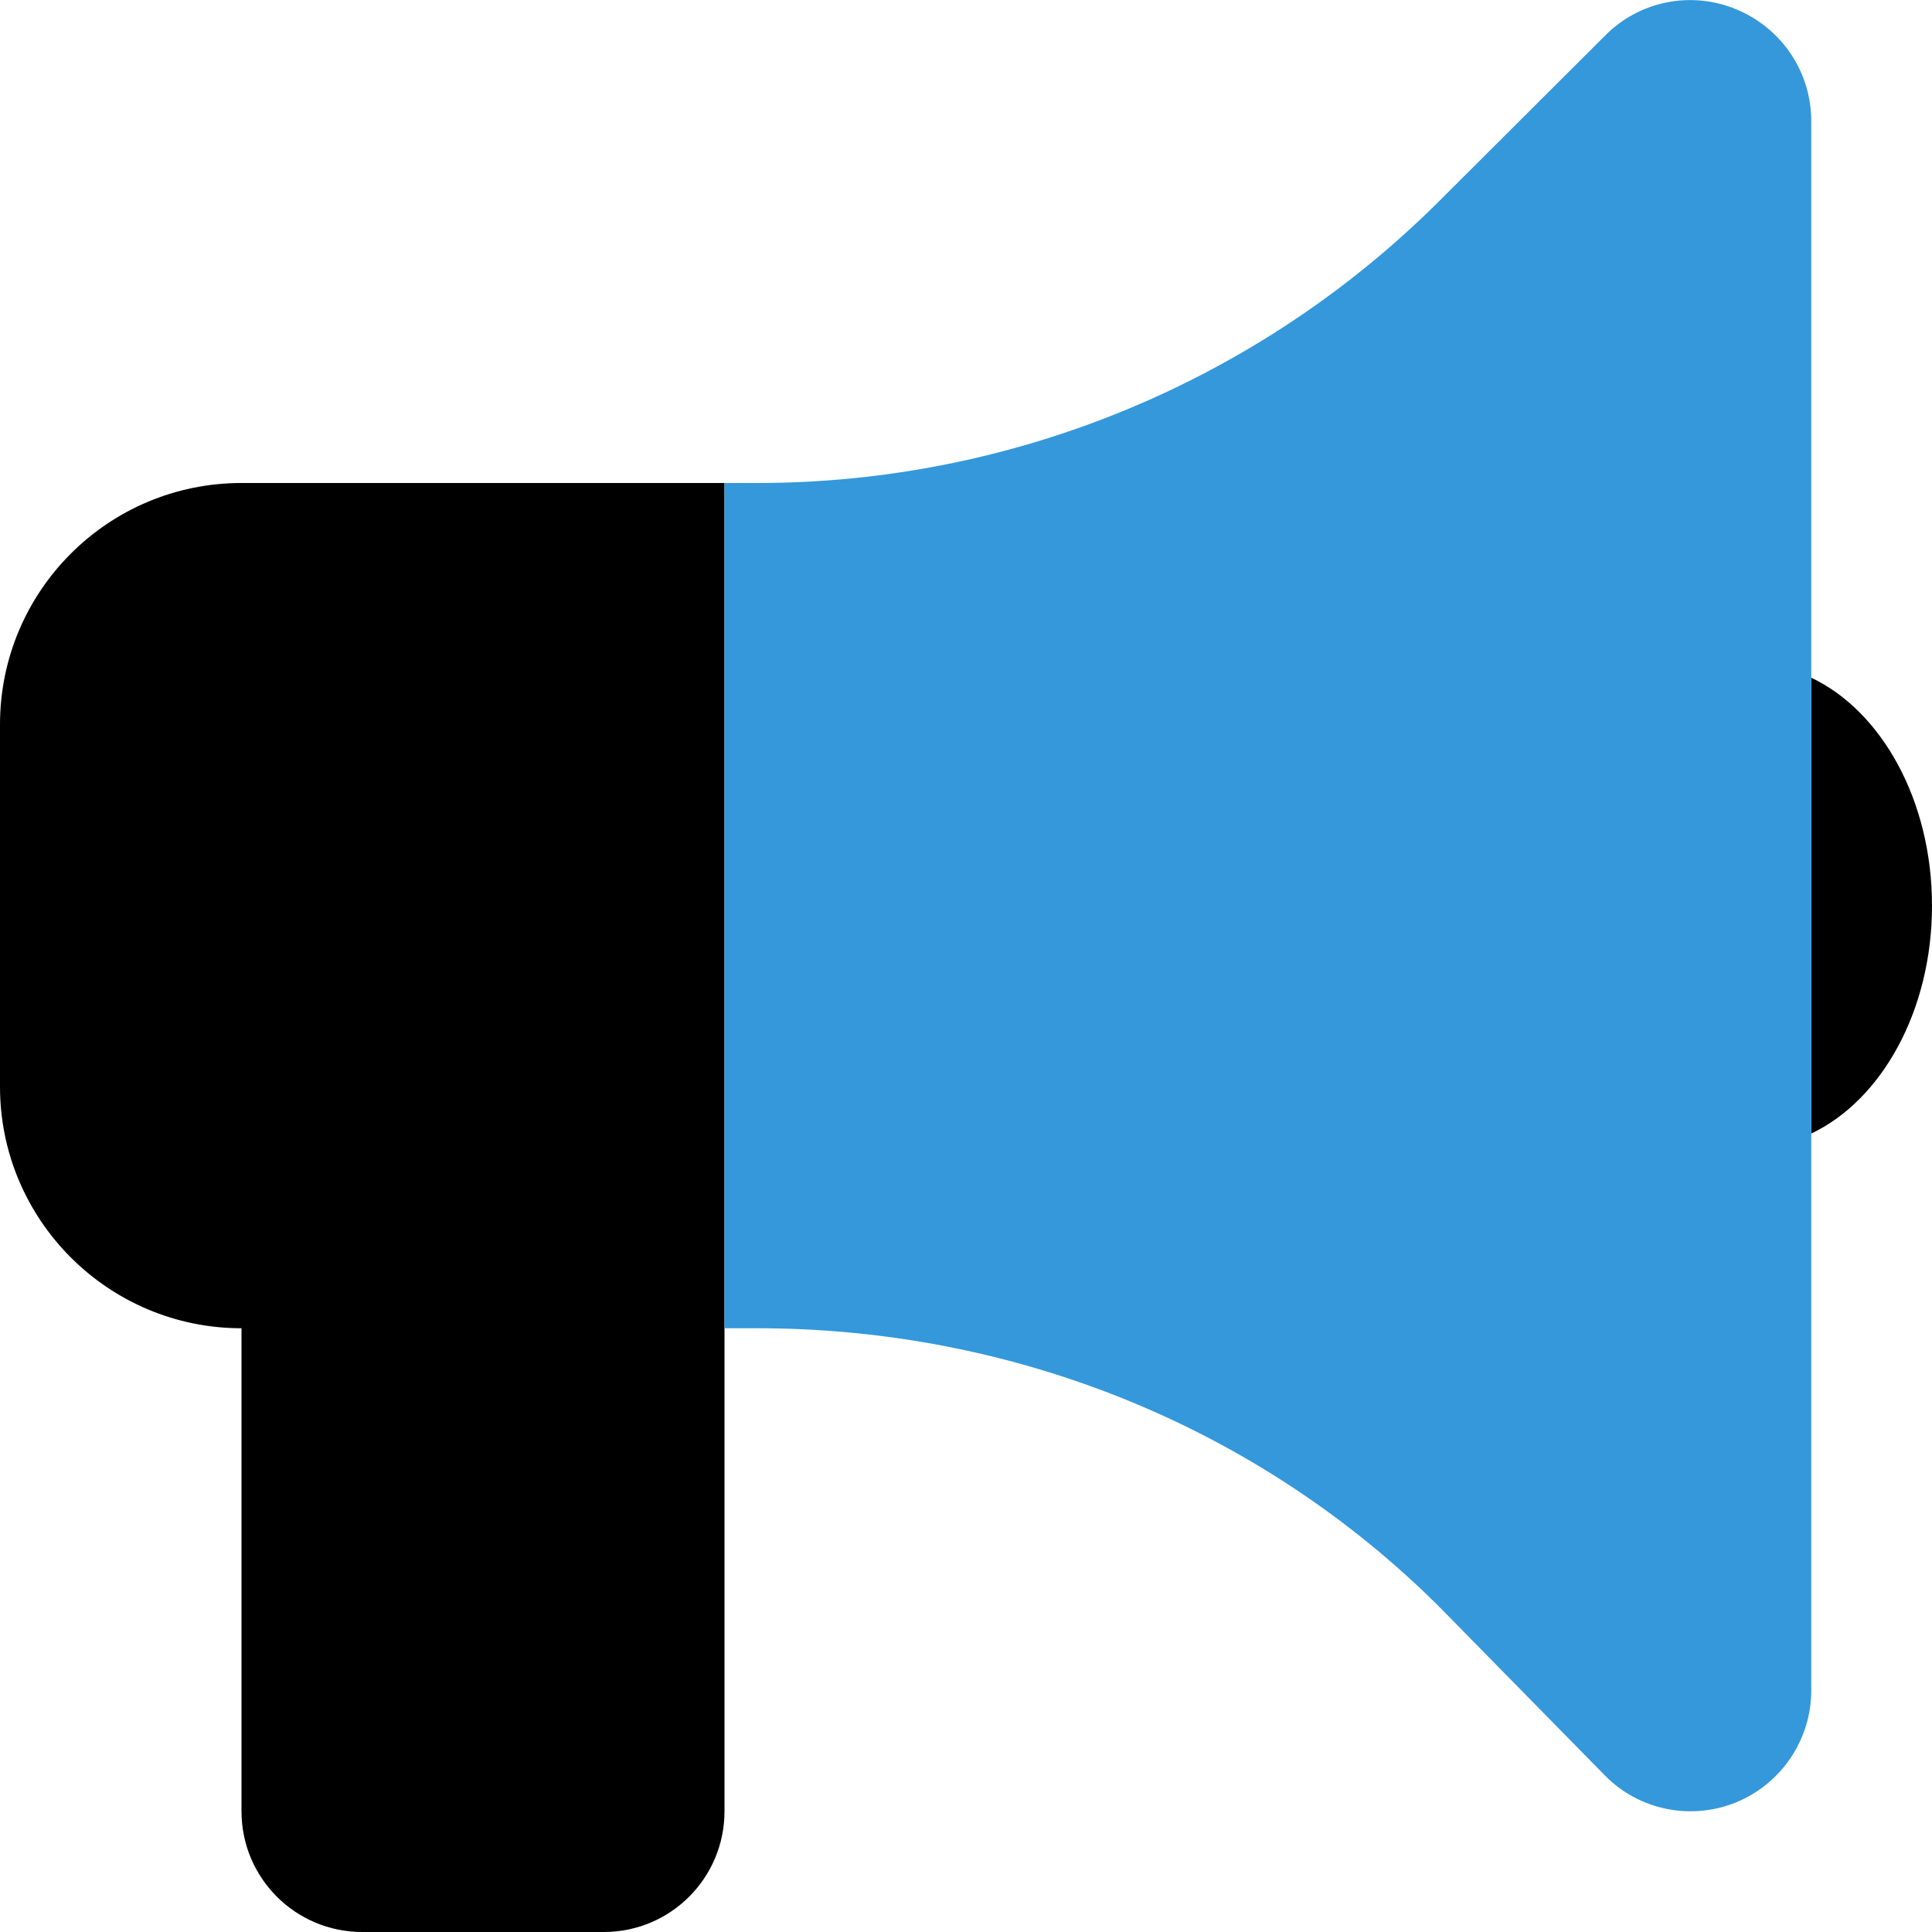
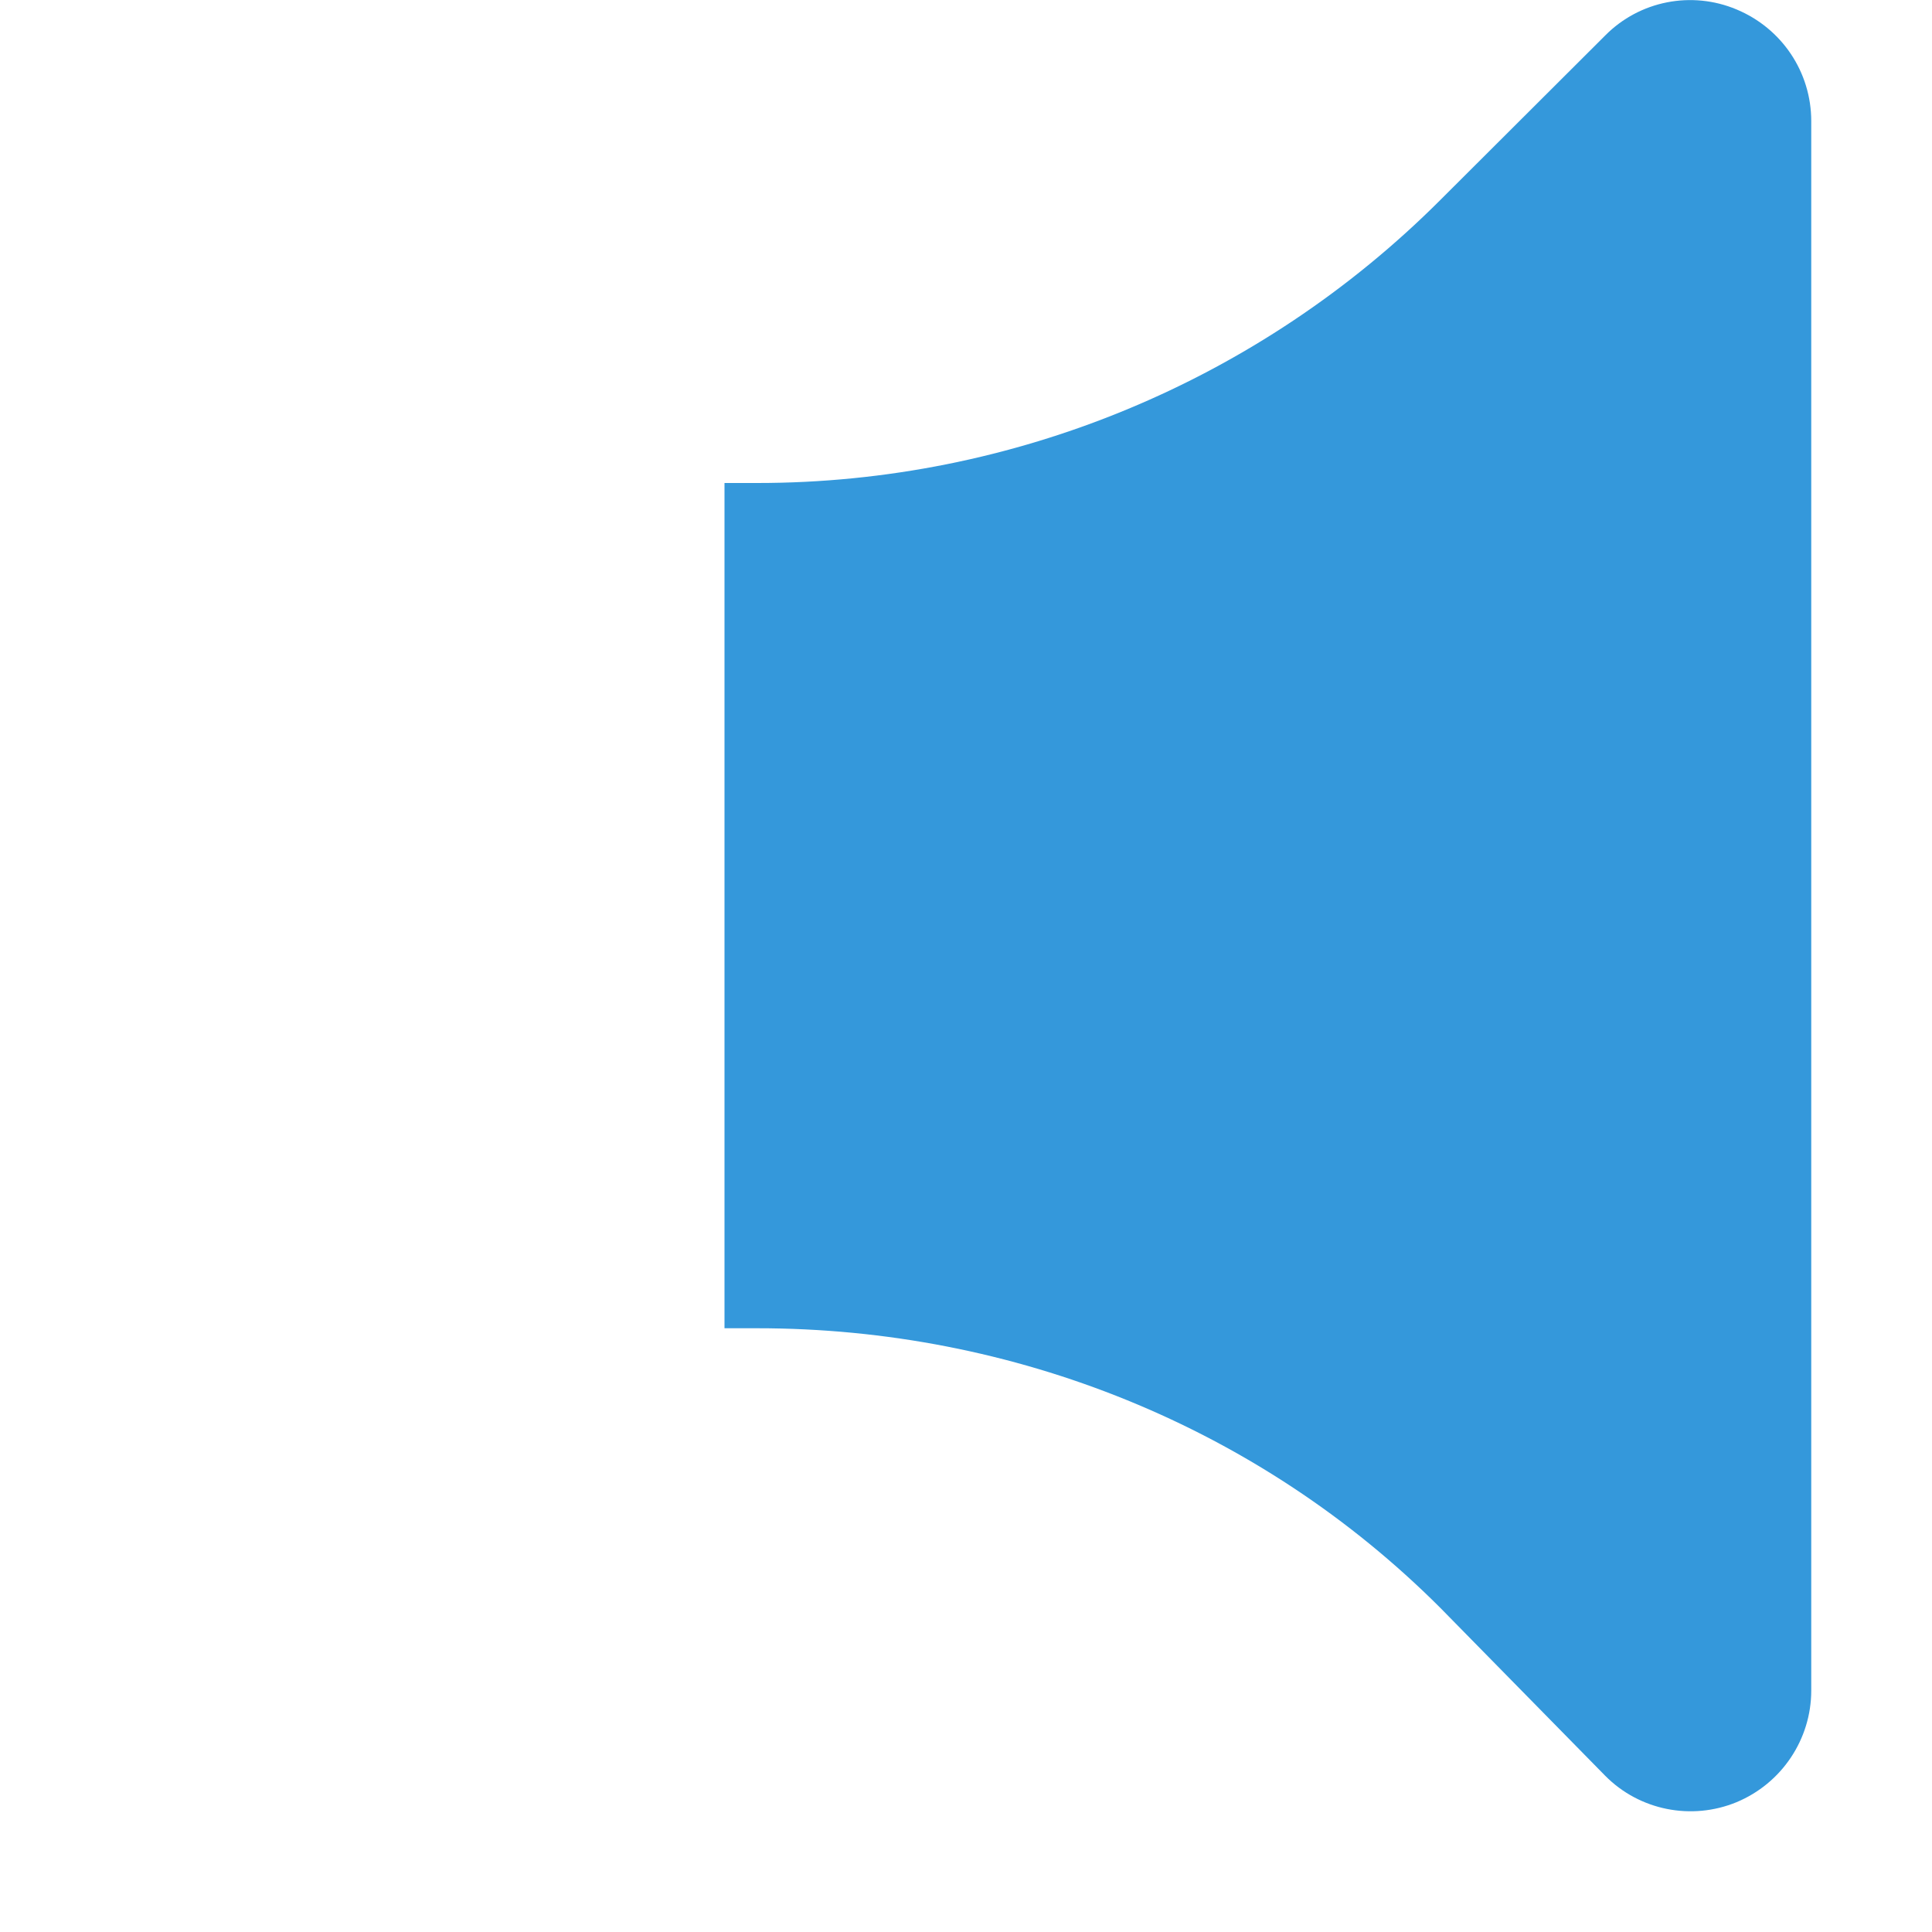
<svg xmlns="http://www.w3.org/2000/svg" version="1.1" id="Layer_1" x="0px" y="0px" viewBox="0 0 512 512" style="enable-background:new 0 0 512 512;" xml:space="preserve">
  <style type="text/css">
	.st0{fill:#3498DB;enable-background:new    ;}
</style>
-   <path d="M0,192c0-35.3,28.6-64,64-64h128v352c0,17.7-14.3,32-32,32H96c-17.7,0-32-14.3-32-32V352c-35.3,0-64-28.7-64-64V192z   M512,240c0,27.9-13.4,51.6-32,60.4V179.6C498.6,188.4,512,212.1,512,240L512,240z" />
  <path class="st0" d="M480,448c0,12.9-7.8,24.6-19.8,29.6c-11.9,4.9-25.7,2.2-34.8-7l-43.7-44.5c-48-48-113.1-74.1-181-74.1H192V128  h8.7c67.9,0,133-27,181-75l43.7-43.6c9.1-9.2,22.9-11.9,34.8-6.9c12,5,19.8,16.6,19.8,29.6V448z" />
</svg>